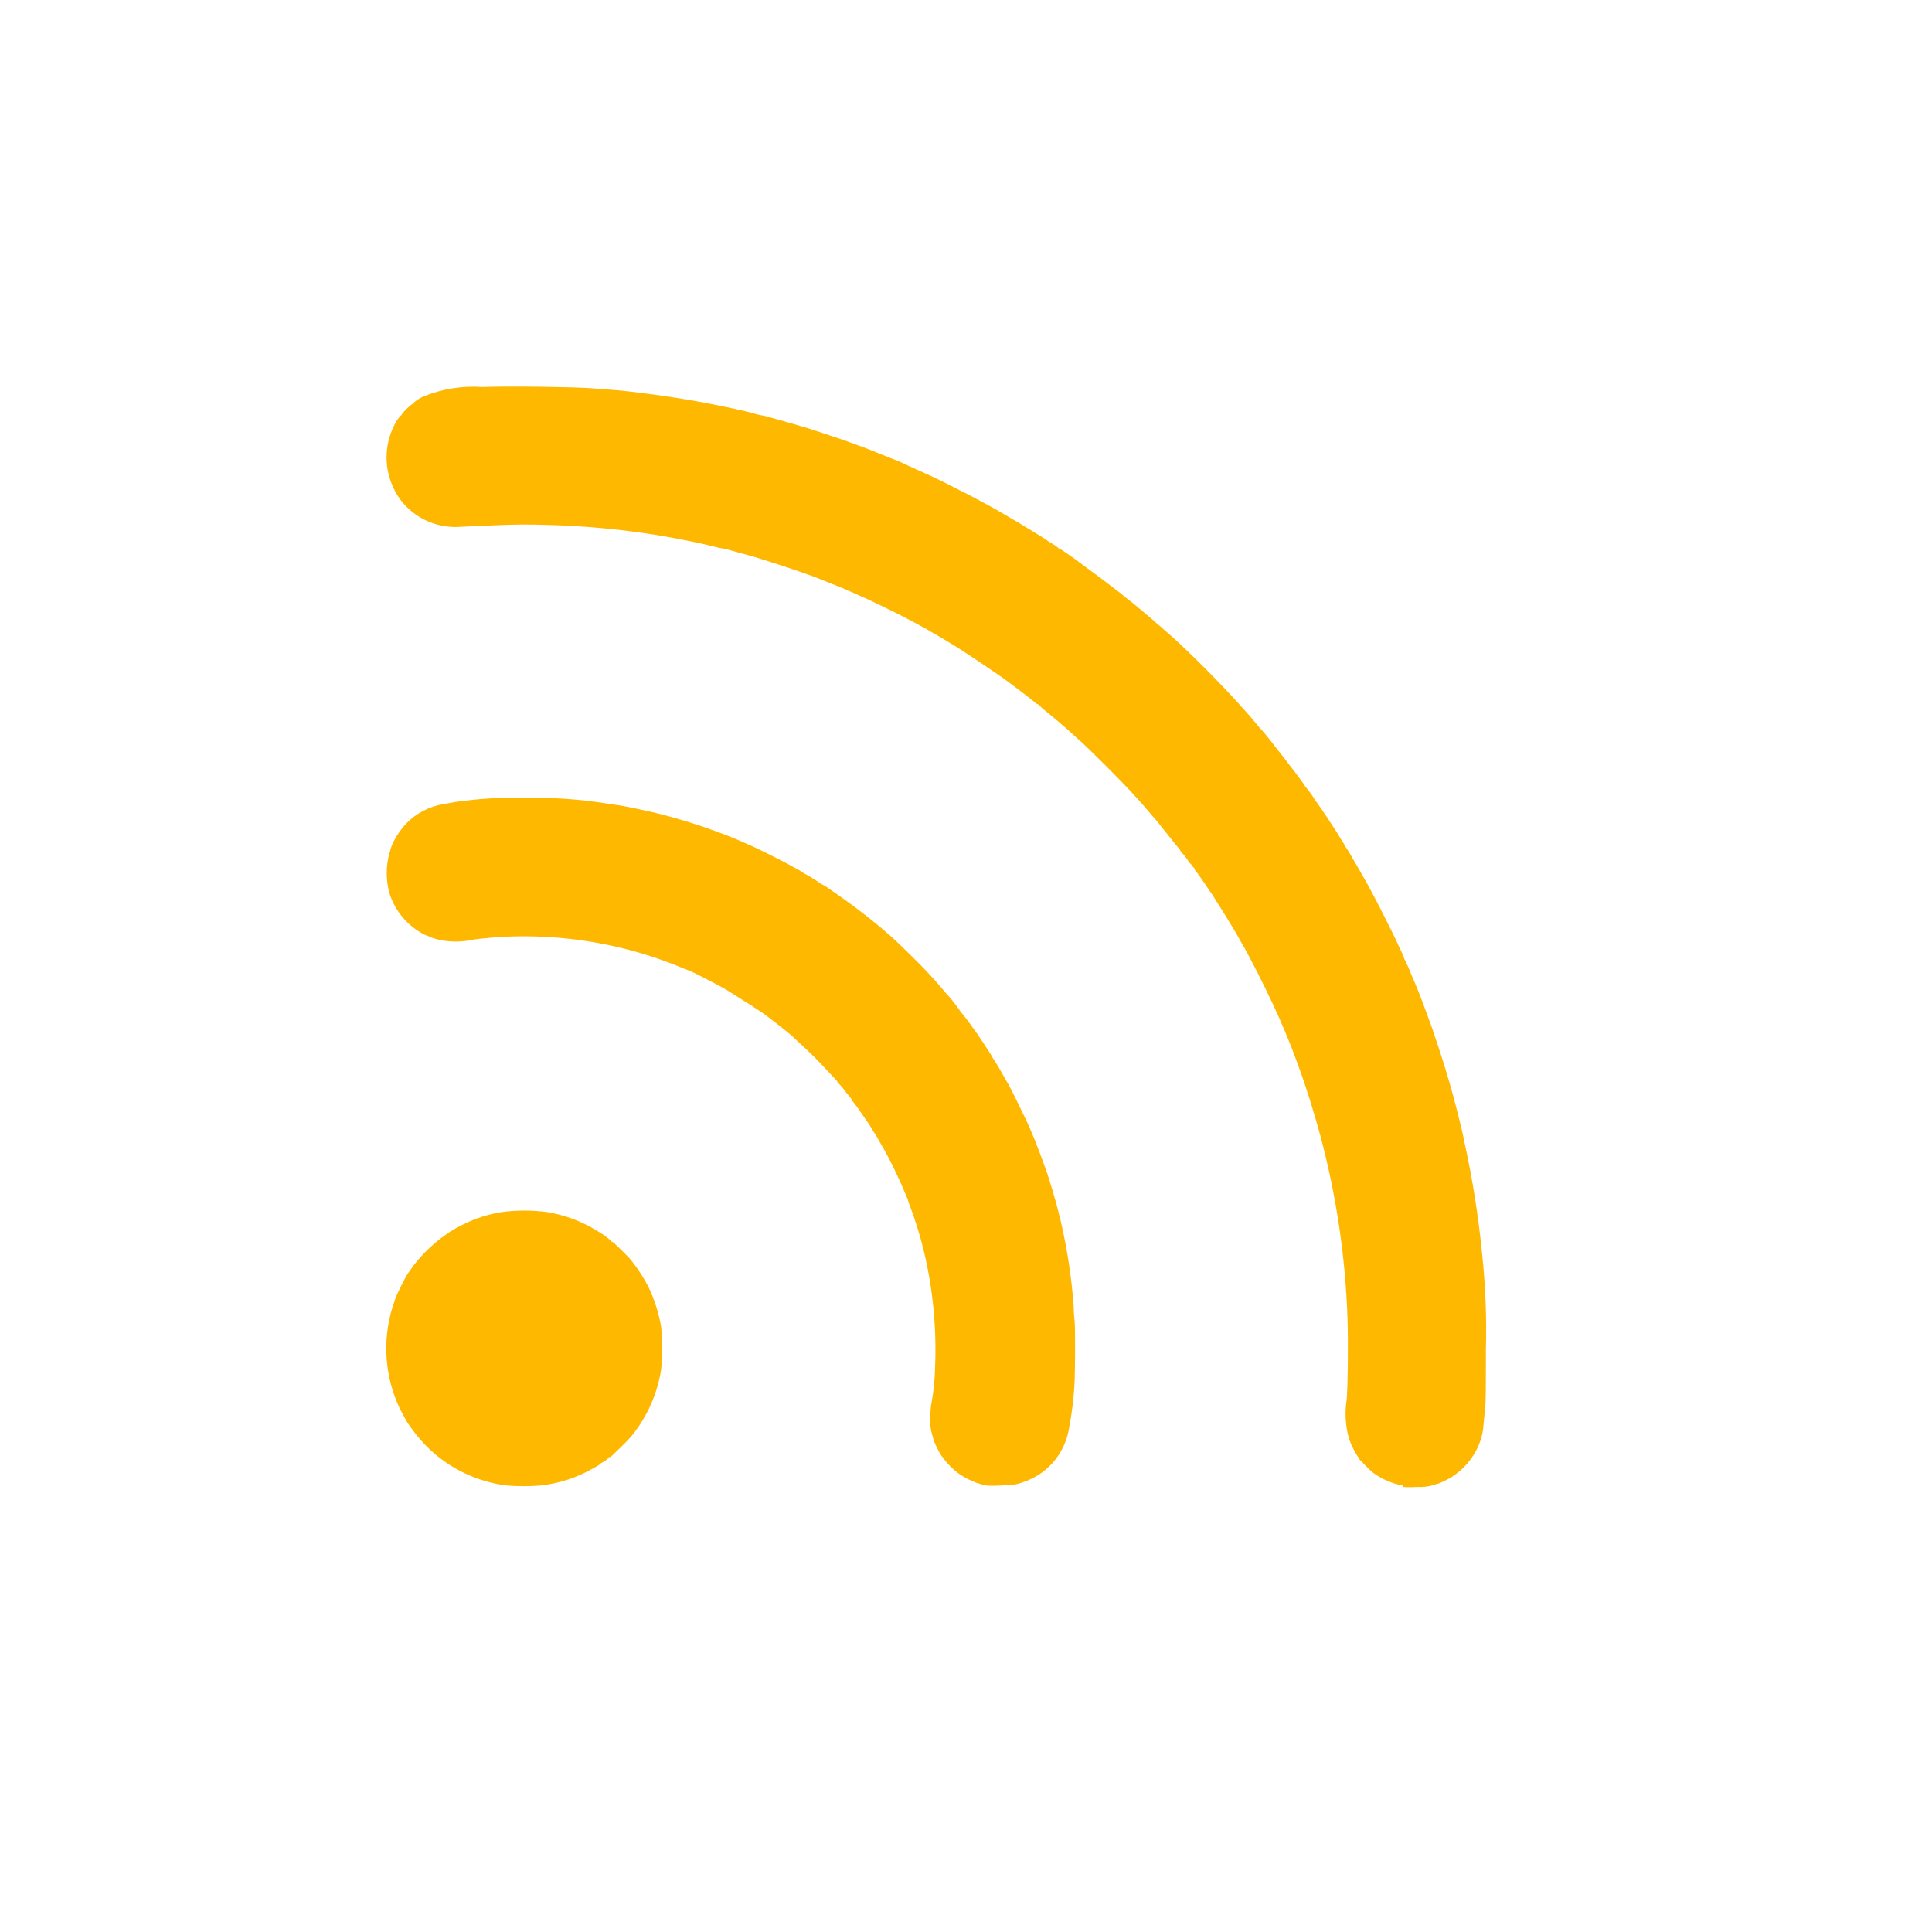
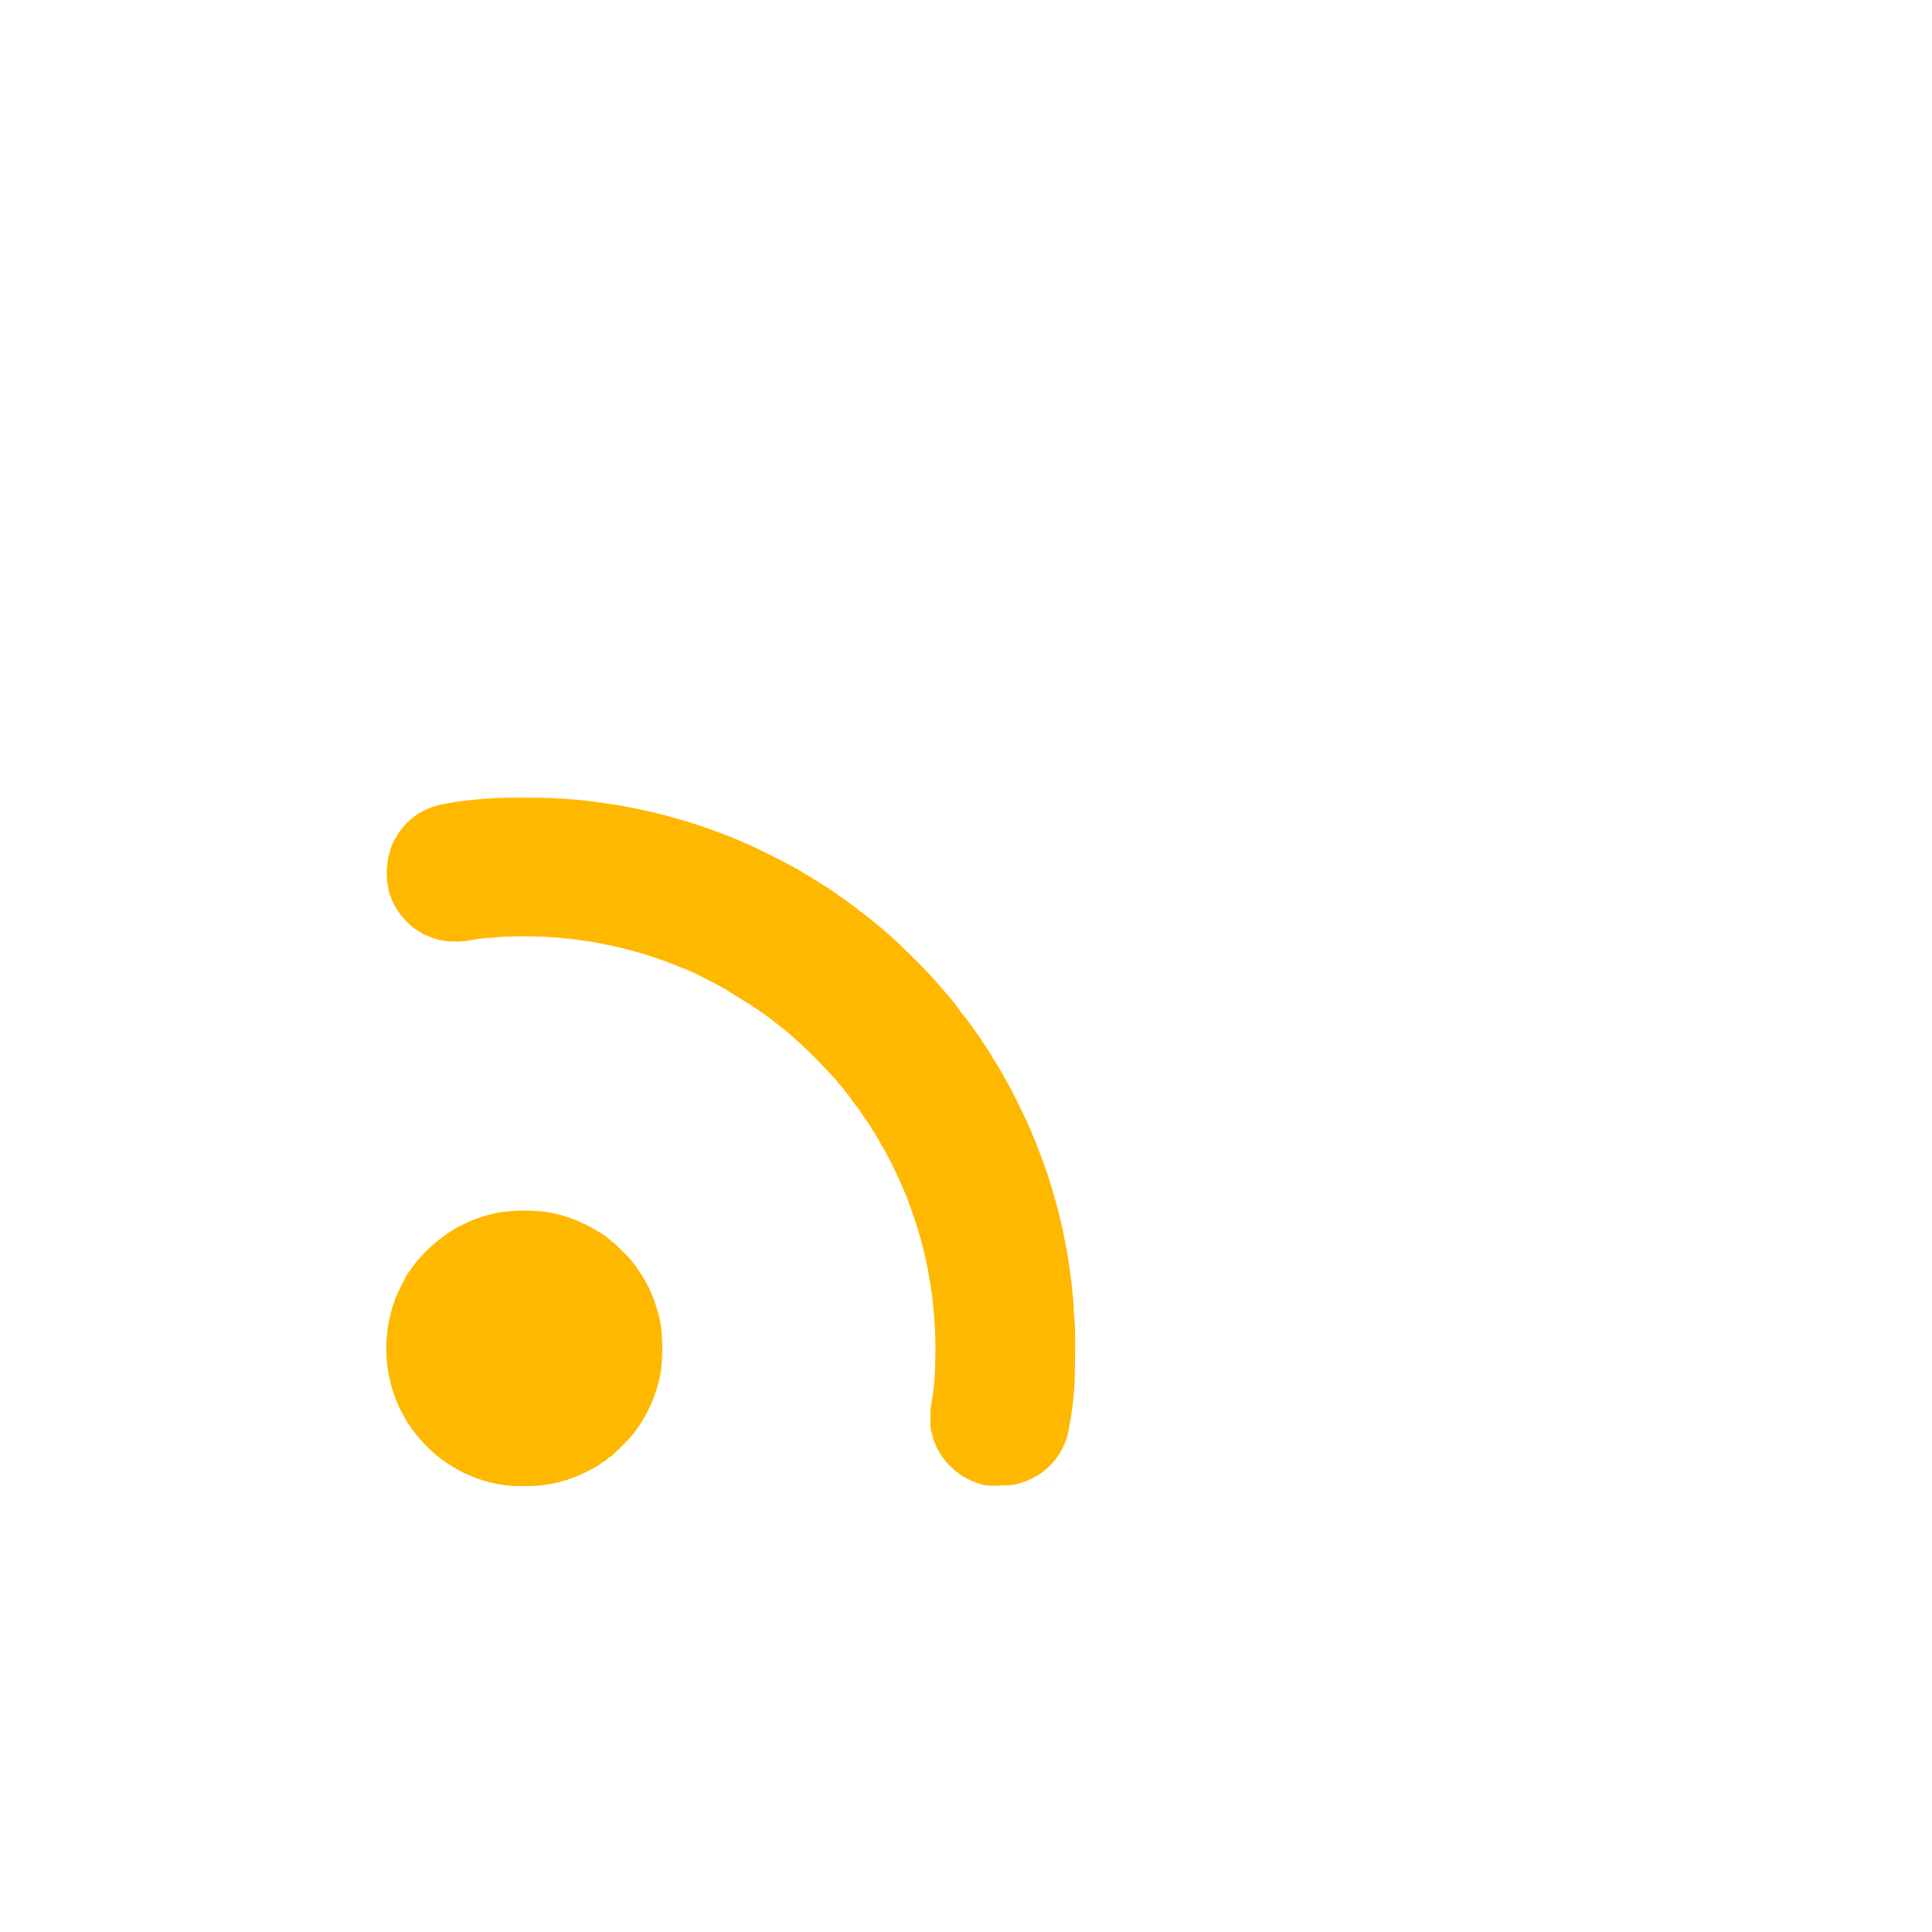
<svg xmlns="http://www.w3.org/2000/svg" width="25" height="25" viewBox="0 0 25 25" fill="none">
  <g id="IOCON=ç½ç»,ç¶æ=on">
    <g id="ç» 20131">
      <path id="è·¯å¾ 1092" d="M6.576 19.224C6.439 19.209 6.305 19.178 6.176 19.131C5.846 19.013 5.559 18.8 5.351 18.518C5.308 18.46 5.269 18.407 5.267 18.4L5.239 18.35C5.202 18.285 5.168 18.219 5.139 18.15C4.964 17.732 4.952 17.263 5.105 16.836C5.114 16.81 5.122 16.787 5.122 16.784C5.122 16.781 5.211 16.595 5.236 16.552L5.264 16.502C5.264 16.495 5.288 16.465 5.308 16.436L5.359 16.365C5.476 16.216 5.615 16.084 5.771 15.975C5.787 15.965 5.802 15.955 5.817 15.943C5.874 15.906 5.934 15.873 5.996 15.843C6.15 15.766 6.315 15.713 6.486 15.685C6.685 15.658 6.887 15.658 7.086 15.685C7.31 15.723 7.524 15.803 7.718 15.922C7.787 15.96 7.851 16.006 7.91 16.059C7.91 16.06 7.91 16.062 7.911 16.063C7.911 16.064 7.912 16.065 7.913 16.066C7.914 16.067 7.915 16.067 7.916 16.068C7.917 16.068 7.919 16.068 7.92 16.068C7.932 16.072 7.943 16.079 7.951 16.089L8.034 16.17C8.069 16.203 8.112 16.248 8.134 16.27C8.156 16.292 8.172 16.316 8.181 16.325C8.264 16.431 8.336 16.545 8.397 16.665C8.47 16.821 8.522 16.986 8.553 17.155C8.576 17.348 8.576 17.544 8.553 17.737C8.523 17.917 8.466 18.092 8.384 18.255C8.337 18.348 8.282 18.437 8.22 18.521L8.17 18.585C8.154 18.605 8.093 18.668 8.035 18.725C7.9 18.857 7.902 18.855 7.889 18.855C7.876 18.855 7.878 18.855 7.878 18.862C7.852 18.89 7.821 18.912 7.787 18.928C7.779 18.931 7.772 18.936 7.768 18.942C7.757 18.953 7.745 18.962 7.732 18.968L7.672 19.002C7.461 19.123 7.227 19.198 6.985 19.223C6.849 19.233 6.712 19.234 6.576 19.224V19.224ZM12.782 19.224C12.748 19.221 12.714 19.213 12.682 19.202C12.666 19.195 12.65 19.19 12.633 19.187C12.552 19.156 12.474 19.116 12.403 19.066C12.327 19.009 12.26 18.942 12.203 18.866C12.193 18.85 12.182 18.835 12.171 18.821C12.135 18.76 12.104 18.696 12.08 18.63C12.075 18.607 12.069 18.584 12.061 18.562C12.04 18.493 12.033 18.421 12.041 18.349C12.037 18.277 12.042 18.205 12.057 18.134C12.083 17.988 12.097 17.839 12.1 17.69C12.121 17.18 12.071 16.67 11.951 16.174C11.902 15.976 11.842 15.781 11.769 15.59C11.761 15.575 11.756 15.558 11.752 15.541C11.749 15.528 11.745 15.515 11.739 15.503L11.701 15.414C11.674 15.349 11.659 15.314 11.616 15.222C11.546 15.069 11.469 14.92 11.383 14.776L11.354 14.723C11.349 14.713 11.328 14.681 11.309 14.652C11.296 14.634 11.285 14.615 11.275 14.595C11.275 14.595 11.261 14.572 11.246 14.548C11.231 14.524 11.209 14.497 11.202 14.485C11.174 14.443 11.115 14.357 11.108 14.348L11.067 14.293C11.055 14.276 11.041 14.259 11.027 14.244C11.025 14.243 11.023 14.241 11.022 14.239C11.02 14.236 11.02 14.234 11.02 14.231C11.018 14.222 11.013 14.213 11.006 14.206C10.998 14.198 10.963 14.155 10.927 14.106C10.903 14.074 10.877 14.044 10.849 14.016C10.845 14.015 10.842 14.012 10.84 14.009C10.838 14.006 10.836 14.003 10.836 13.999C10.835 13.995 10.834 13.991 10.831 13.988C10.829 13.984 10.826 13.982 10.823 13.979C10.817 13.974 10.773 13.926 10.723 13.873C10.604 13.742 10.479 13.617 10.348 13.498L10.248 13.406C10.21 13.372 10.195 13.359 10.108 13.29C10.021 13.221 9.884 13.117 9.855 13.099L9.718 13.008L9.559 12.908C9.539 12.895 9.511 12.878 9.498 12.868C9.489 12.862 9.479 12.856 9.469 12.852C9.449 12.84 9.429 12.828 9.411 12.814C9.286 12.743 9.147 12.671 9.033 12.614C8.919 12.557 8.895 12.551 8.833 12.527L8.755 12.495L8.7 12.473L8.6 12.436C8.565 12.422 8.5 12.401 8.463 12.388L8.339 12.348C7.721 12.16 7.074 12.085 6.429 12.127L6.223 12.146C6.173 12.15 6.124 12.158 6.076 12.168C5.945 12.191 5.811 12.189 5.682 12.161C5.642 12.152 5.603 12.14 5.566 12.124C5.554 12.117 5.54 12.112 5.527 12.109C5.483 12.091 5.442 12.069 5.403 12.042C5.229 11.926 5.1 11.754 5.038 11.554C4.993 11.386 4.993 11.21 5.038 11.042C5.046 11.024 5.051 11.004 5.055 10.984C5.065 10.95 5.079 10.916 5.096 10.884C5.14 10.8 5.195 10.722 5.261 10.652C5.388 10.523 5.554 10.437 5.733 10.406L5.889 10.378C6.184 10.335 6.483 10.316 6.782 10.323C7.142 10.317 7.502 10.342 7.858 10.398L7.977 10.416C8.066 10.425 8.462 10.51 8.618 10.553L8.856 10.621C8.928 10.643 9.069 10.688 9.112 10.703C9.191 10.73 9.248 10.752 9.286 10.766L9.386 10.803C9.469 10.834 9.631 10.903 9.734 10.95C9.82 10.989 10.115 11.136 10.174 11.169L10.302 11.239C10.329 11.253 10.355 11.268 10.38 11.285C10.397 11.298 10.416 11.309 10.435 11.318C10.458 11.33 10.491 11.349 10.508 11.361L10.554 11.39L10.603 11.422C10.615 11.431 10.627 11.438 10.641 11.445C10.675 11.464 10.709 11.485 10.741 11.508C10.747 11.514 10.753 11.519 10.761 11.523C10.982 11.673 11.195 11.834 11.4 12.005C11.4 12.005 11.423 12.026 11.446 12.045C11.546 12.127 11.646 12.223 11.831 12.407C11.962 12.534 12.086 12.668 12.203 12.807C12.232 12.843 12.262 12.876 12.267 12.88C12.324 12.945 12.377 13.014 12.426 13.085C12.426 13.088 12.427 13.09 12.428 13.092C12.43 13.094 12.431 13.096 12.434 13.097C12.49 13.163 12.543 13.232 12.592 13.304L12.622 13.345C12.638 13.363 12.828 13.652 12.828 13.656C12.838 13.677 12.85 13.696 12.863 13.715C12.91 13.788 12.912 13.792 12.974 13.901C13.003 13.954 13.039 14.016 13.052 14.038C13.065 14.06 13.119 14.166 13.171 14.272C13.278 14.49 13.312 14.562 13.36 14.68C13.372 14.708 13.387 14.743 13.392 14.758C13.416 14.814 13.463 14.941 13.506 15.058C13.549 15.175 13.56 15.209 13.58 15.275C13.656 15.523 13.665 15.556 13.726 15.802C13.81 16.162 13.865 16.528 13.893 16.897C13.893 16.98 13.903 17.073 13.906 17.103C13.915 17.203 13.912 17.667 13.906 17.865C13.899 18.02 13.884 18.174 13.86 18.326C13.86 18.343 13.844 18.404 13.837 18.459C13.821 18.576 13.782 18.688 13.722 18.79C13.663 18.891 13.583 18.98 13.489 19.05C13.406 19.11 13.313 19.156 13.216 19.187C13.145 19.212 13.069 19.223 12.994 19.219C12.923 19.225 12.852 19.227 12.782 19.224V19.224Z" fill="#FFB800" />
-       <path id="è·¯å¾ 1093" d="M18.155 19.224C18.015 19.198 17.882 19.141 17.768 19.057C17.732 19.028 17.699 18.997 17.668 18.963C17.591 18.885 17.586 18.88 17.586 18.872C17.582 18.863 17.577 18.855 17.57 18.848C17.525 18.779 17.488 18.705 17.46 18.628C17.445 18.579 17.433 18.528 17.426 18.477C17.407 18.356 17.407 18.233 17.426 18.111C17.441 17.944 17.447 17.379 17.437 17.071C17.411 16.27 17.293 15.474 17.086 14.699C17.064 14.615 17.017 14.452 16.979 14.328C16.951 14.228 16.851 13.928 16.832 13.879L16.796 13.779C16.721 13.572 16.67 13.442 16.552 13.17C16.476 12.994 16.263 12.559 16.176 12.401C16.154 12.361 16.127 12.311 16.117 12.291C16.107 12.271 16.091 12.242 16.081 12.227L16.044 12.164C16.034 12.145 16.016 12.114 16.006 12.095C15.971 12.035 15.939 11.981 15.83 11.804L15.767 11.704C15.738 11.659 15.714 11.621 15.714 11.619C15.704 11.601 15.692 11.584 15.68 11.567C15.661 11.54 15.642 11.512 15.636 11.504C15.604 11.452 15.48 11.275 15.47 11.267C15.463 11.261 15.458 11.253 15.457 11.244C15.457 11.237 15.457 11.231 15.45 11.231C15.438 11.221 15.428 11.208 15.421 11.194C15.413 11.182 15.402 11.172 15.391 11.164C15.391 11.164 15.384 11.164 15.384 11.154C15.356 11.107 15.322 11.063 15.284 11.024C15.278 11.018 15.273 11.011 15.271 11.002C15.267 10.995 15.263 10.988 15.257 10.982C15.249 10.974 15.182 10.891 15.108 10.798C14.969 10.622 14.956 10.607 14.931 10.58C14.923 10.572 14.893 10.536 14.862 10.5C14.798 10.423 14.769 10.391 14.739 10.358L14.625 10.233C14.508 10.106 14.101 9.698 13.988 9.597L13.877 9.497C13.838 9.46 13.795 9.423 13.729 9.367L13.654 9.302C13.646 9.295 13.594 9.252 13.539 9.208C13.504 9.181 13.47 9.152 13.439 9.12C13.439 9.12 13.434 9.113 13.428 9.113C13.413 9.108 13.399 9.099 13.389 9.087C13.347 9.049 13.046 8.82 12.967 8.766L12.904 8.722C12.811 8.657 12.504 8.453 12.504 8.453C12.487 8.444 12.471 8.434 12.456 8.422C12.431 8.406 12.399 8.384 12.385 8.376L12.322 8.338L12.228 8.281L12.155 8.237L12.094 8.202C12.069 8.188 12.032 8.167 12.012 8.154C11.992 8.141 11.963 8.126 11.948 8.118L11.811 8.044C11.603 7.932 11.276 7.773 11.078 7.687L10.941 7.627C10.907 7.611 10.88 7.6 10.765 7.555L10.671 7.517C10.571 7.476 10.537 7.464 10.384 7.409C10.284 7.375 10.027 7.288 9.933 7.26L9.819 7.224C9.77 7.208 9.699 7.188 9.556 7.15L9.424 7.113C9.399 7.106 9.373 7.1 9.348 7.096C9.32 7.092 9.293 7.087 9.266 7.079C9.107 7.037 8.799 6.974 8.55 6.932C8.073 6.853 7.59 6.806 7.107 6.793C6.8 6.784 6.707 6.785 6.379 6.798C6.173 6.806 5.979 6.815 5.939 6.818C5.728 6.829 5.521 6.765 5.353 6.638C5.244 6.557 5.156 6.45 5.098 6.327C5.035 6.2 5.002 6.061 5.002 5.919C5.002 5.778 5.035 5.638 5.098 5.511C5.12 5.461 5.15 5.415 5.189 5.375C5.19 5.375 5.191 5.375 5.192 5.374C5.193 5.374 5.194 5.373 5.195 5.372C5.196 5.371 5.196 5.37 5.196 5.369C5.197 5.368 5.197 5.366 5.197 5.365C5.235 5.313 5.281 5.268 5.333 5.229C5.334 5.229 5.335 5.229 5.336 5.229C5.337 5.229 5.338 5.228 5.339 5.227C5.34 5.227 5.341 5.226 5.342 5.225C5.342 5.224 5.343 5.222 5.343 5.221C5.382 5.183 5.428 5.153 5.479 5.131C5.72 5.032 5.981 4.99 6.241 5.008C6.612 4.994 7.42 5.008 7.641 5.023C7.727 5.03 7.832 5.039 7.875 5.041C8.15 5.058 8.752 5.141 9.116 5.211C9.416 5.271 9.624 5.311 9.777 5.357C9.804 5.365 9.831 5.371 9.859 5.375C9.884 5.379 9.909 5.385 9.934 5.392L10.068 5.43L10.196 5.466L10.324 5.503C10.407 5.527 10.495 5.553 10.562 5.576L10.736 5.634C10.871 5.679 10.951 5.706 11.057 5.746L11.157 5.782C11.191 5.794 11.216 5.804 11.336 5.852L11.428 5.889L11.522 5.927C11.548 5.938 11.585 5.952 11.604 5.959L11.654 5.98C11.672 5.99 11.73 6.016 11.871 6.08C11.965 6.121 12.163 6.213 12.199 6.232C12.235 6.251 12.248 6.258 12.299 6.283L12.374 6.321L12.413 6.341L12.45 6.359C12.494 6.381 12.51 6.389 12.598 6.436L12.734 6.509L12.812 6.551L12.881 6.589L12.963 6.637C12.99 6.652 13.023 6.671 13.036 6.679L13.077 6.704C13.128 6.732 13.169 6.756 13.237 6.798C13.278 6.824 13.313 6.845 13.315 6.845L13.399 6.897L13.499 6.959L13.556 6.998C13.58 7.014 13.601 7.027 13.603 7.027C13.636 7.046 13.668 7.068 13.697 7.093C13.698 7.095 13.7 7.097 13.701 7.098C13.703 7.099 13.706 7.1 13.708 7.1C13.726 7.108 13.743 7.118 13.759 7.129L13.822 7.173C13.878 7.211 13.951 7.261 13.961 7.273L14.055 7.342C14.191 7.442 14.312 7.531 14.511 7.685C14.52 7.693 14.529 7.701 14.538 7.709L14.618 7.772C14.654 7.799 14.684 7.824 14.687 7.827L14.742 7.873L14.797 7.919L14.861 7.973L14.941 8.042C14.959 8.06 14.979 8.077 15 8.093C15.021 8.11 15.045 8.131 15.053 8.14L15.168 8.24C15.424 8.47 15.839 8.889 16.079 9.161C16.126 9.214 16.179 9.27 16.189 9.285C16.199 9.3 16.236 9.339 16.262 9.372C16.28 9.396 16.3 9.419 16.322 9.441C16.364 9.478 16.885 10.151 16.885 10.169C16.885 10.171 16.886 10.174 16.887 10.176C16.888 10.178 16.89 10.179 16.892 10.18C16.936 10.23 16.975 10.285 17.01 10.342L17.047 10.393C17.053 10.4 17.147 10.536 17.27 10.727L17.302 10.776C17.31 10.788 17.318 10.801 17.325 10.814C17.335 10.834 17.347 10.853 17.36 10.871C17.375 10.893 17.388 10.915 17.401 10.938C17.401 10.945 17.42 10.97 17.435 10.993C17.45 11.016 17.466 11.042 17.472 11.053C17.478 11.064 17.49 11.087 17.501 11.105C17.528 11.147 17.649 11.36 17.659 11.378L17.687 11.428C17.699 11.448 17.719 11.483 17.73 11.506L17.791 11.621C17.835 11.702 18.021 12.072 18.065 12.166C18.08 12.199 18.109 12.266 18.13 12.305C18.144 12.334 18.157 12.364 18.168 12.395C18.17 12.406 18.174 12.416 18.181 12.425C18.211 12.485 18.238 12.547 18.262 12.61C18.272 12.636 18.288 12.672 18.297 12.692C18.306 12.712 18.321 12.75 18.332 12.774L18.369 12.866C18.379 12.892 18.396 12.937 18.407 12.966C18.418 12.995 18.434 13.039 18.444 13.066C18.454 13.093 18.47 13.132 18.481 13.166L18.518 13.266C18.538 13.318 18.674 13.731 18.7 13.82C18.776 14.072 18.825 14.25 18.883 14.487C18.892 14.525 18.908 14.587 18.916 14.622C18.924 14.657 18.935 14.704 18.939 14.727C18.943 14.75 18.952 14.795 18.96 14.827C19.058 15.281 19.13 15.739 19.176 16.201C19.222 16.626 19.239 17.053 19.227 17.479C19.227 17.97 19.227 18.179 19.215 18.253C19.209 18.311 19.199 18.4 19.195 18.453C19.192 18.498 19.185 18.542 19.173 18.585C19.166 18.602 19.161 18.619 19.158 18.637C19.099 18.813 18.986 18.966 18.837 19.076C18.821 19.086 18.805 19.097 18.791 19.109C18.732 19.145 18.67 19.175 18.606 19.2C18.583 19.204 18.561 19.211 18.54 19.219C18.477 19.237 18.413 19.244 18.348 19.241C18.283 19.245 18.219 19.245 18.155 19.241V19.224Z" fill="#FFB800" />
    </g>
  </g>
</svg>